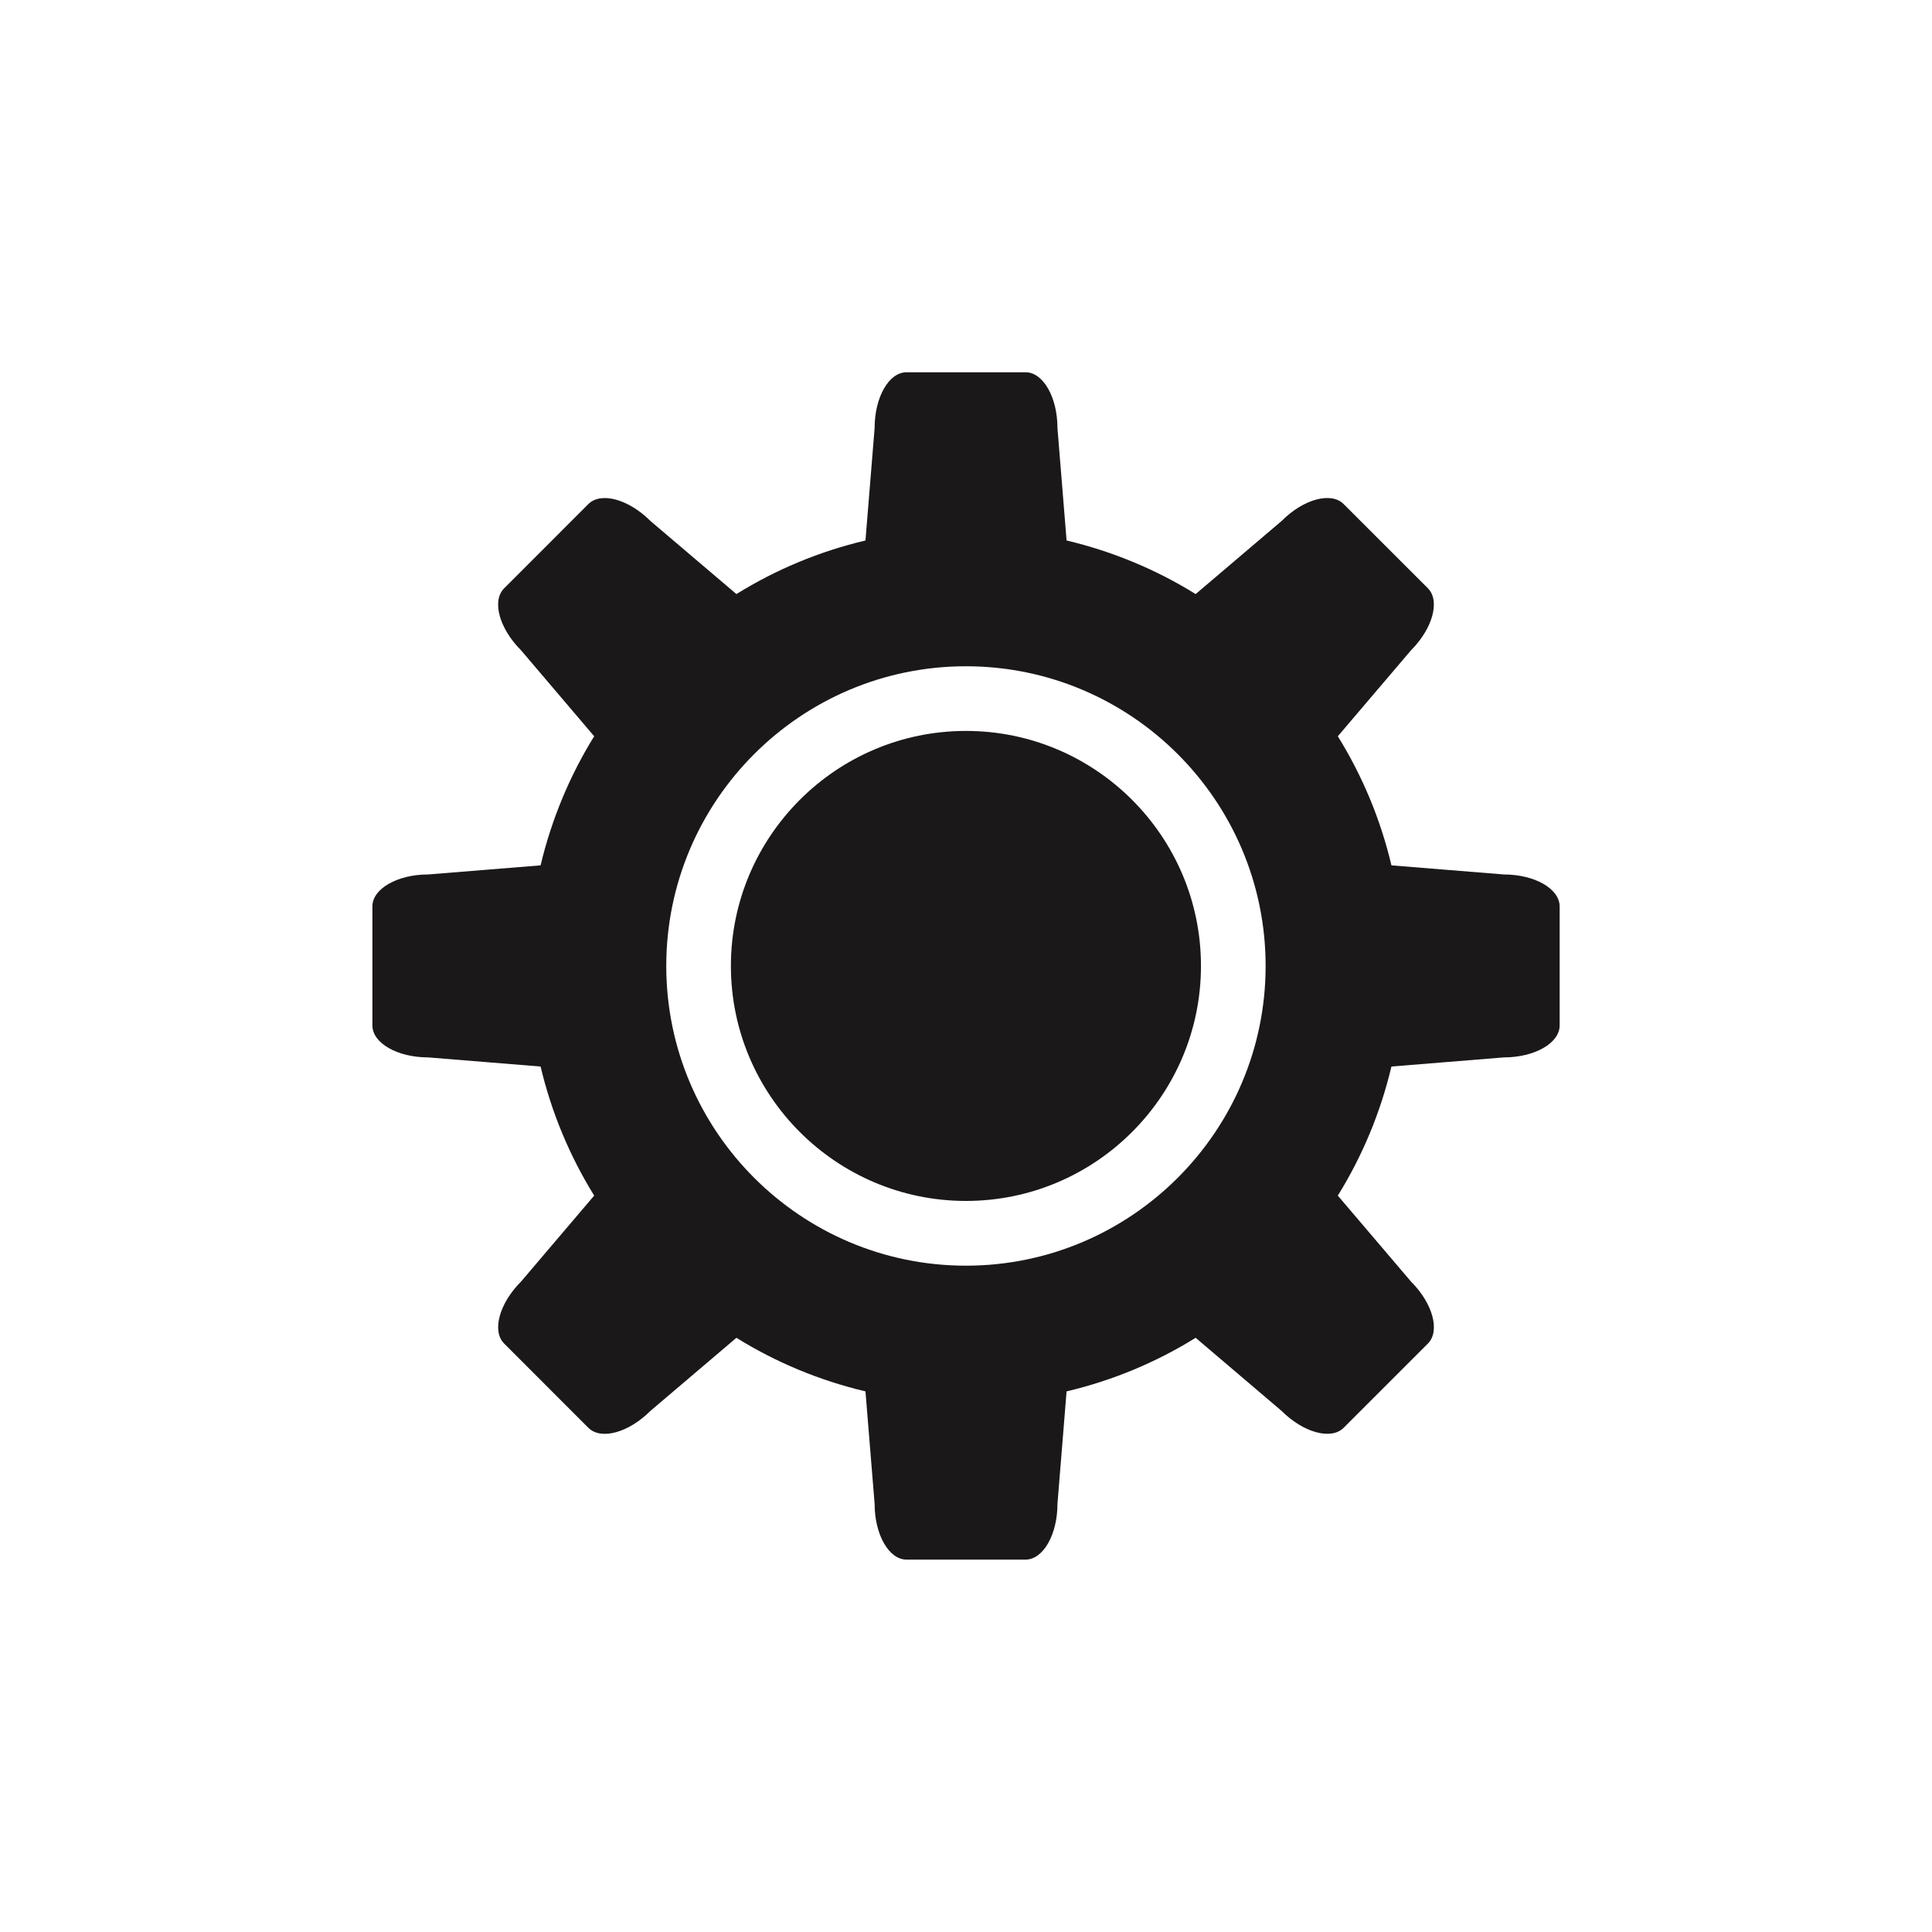
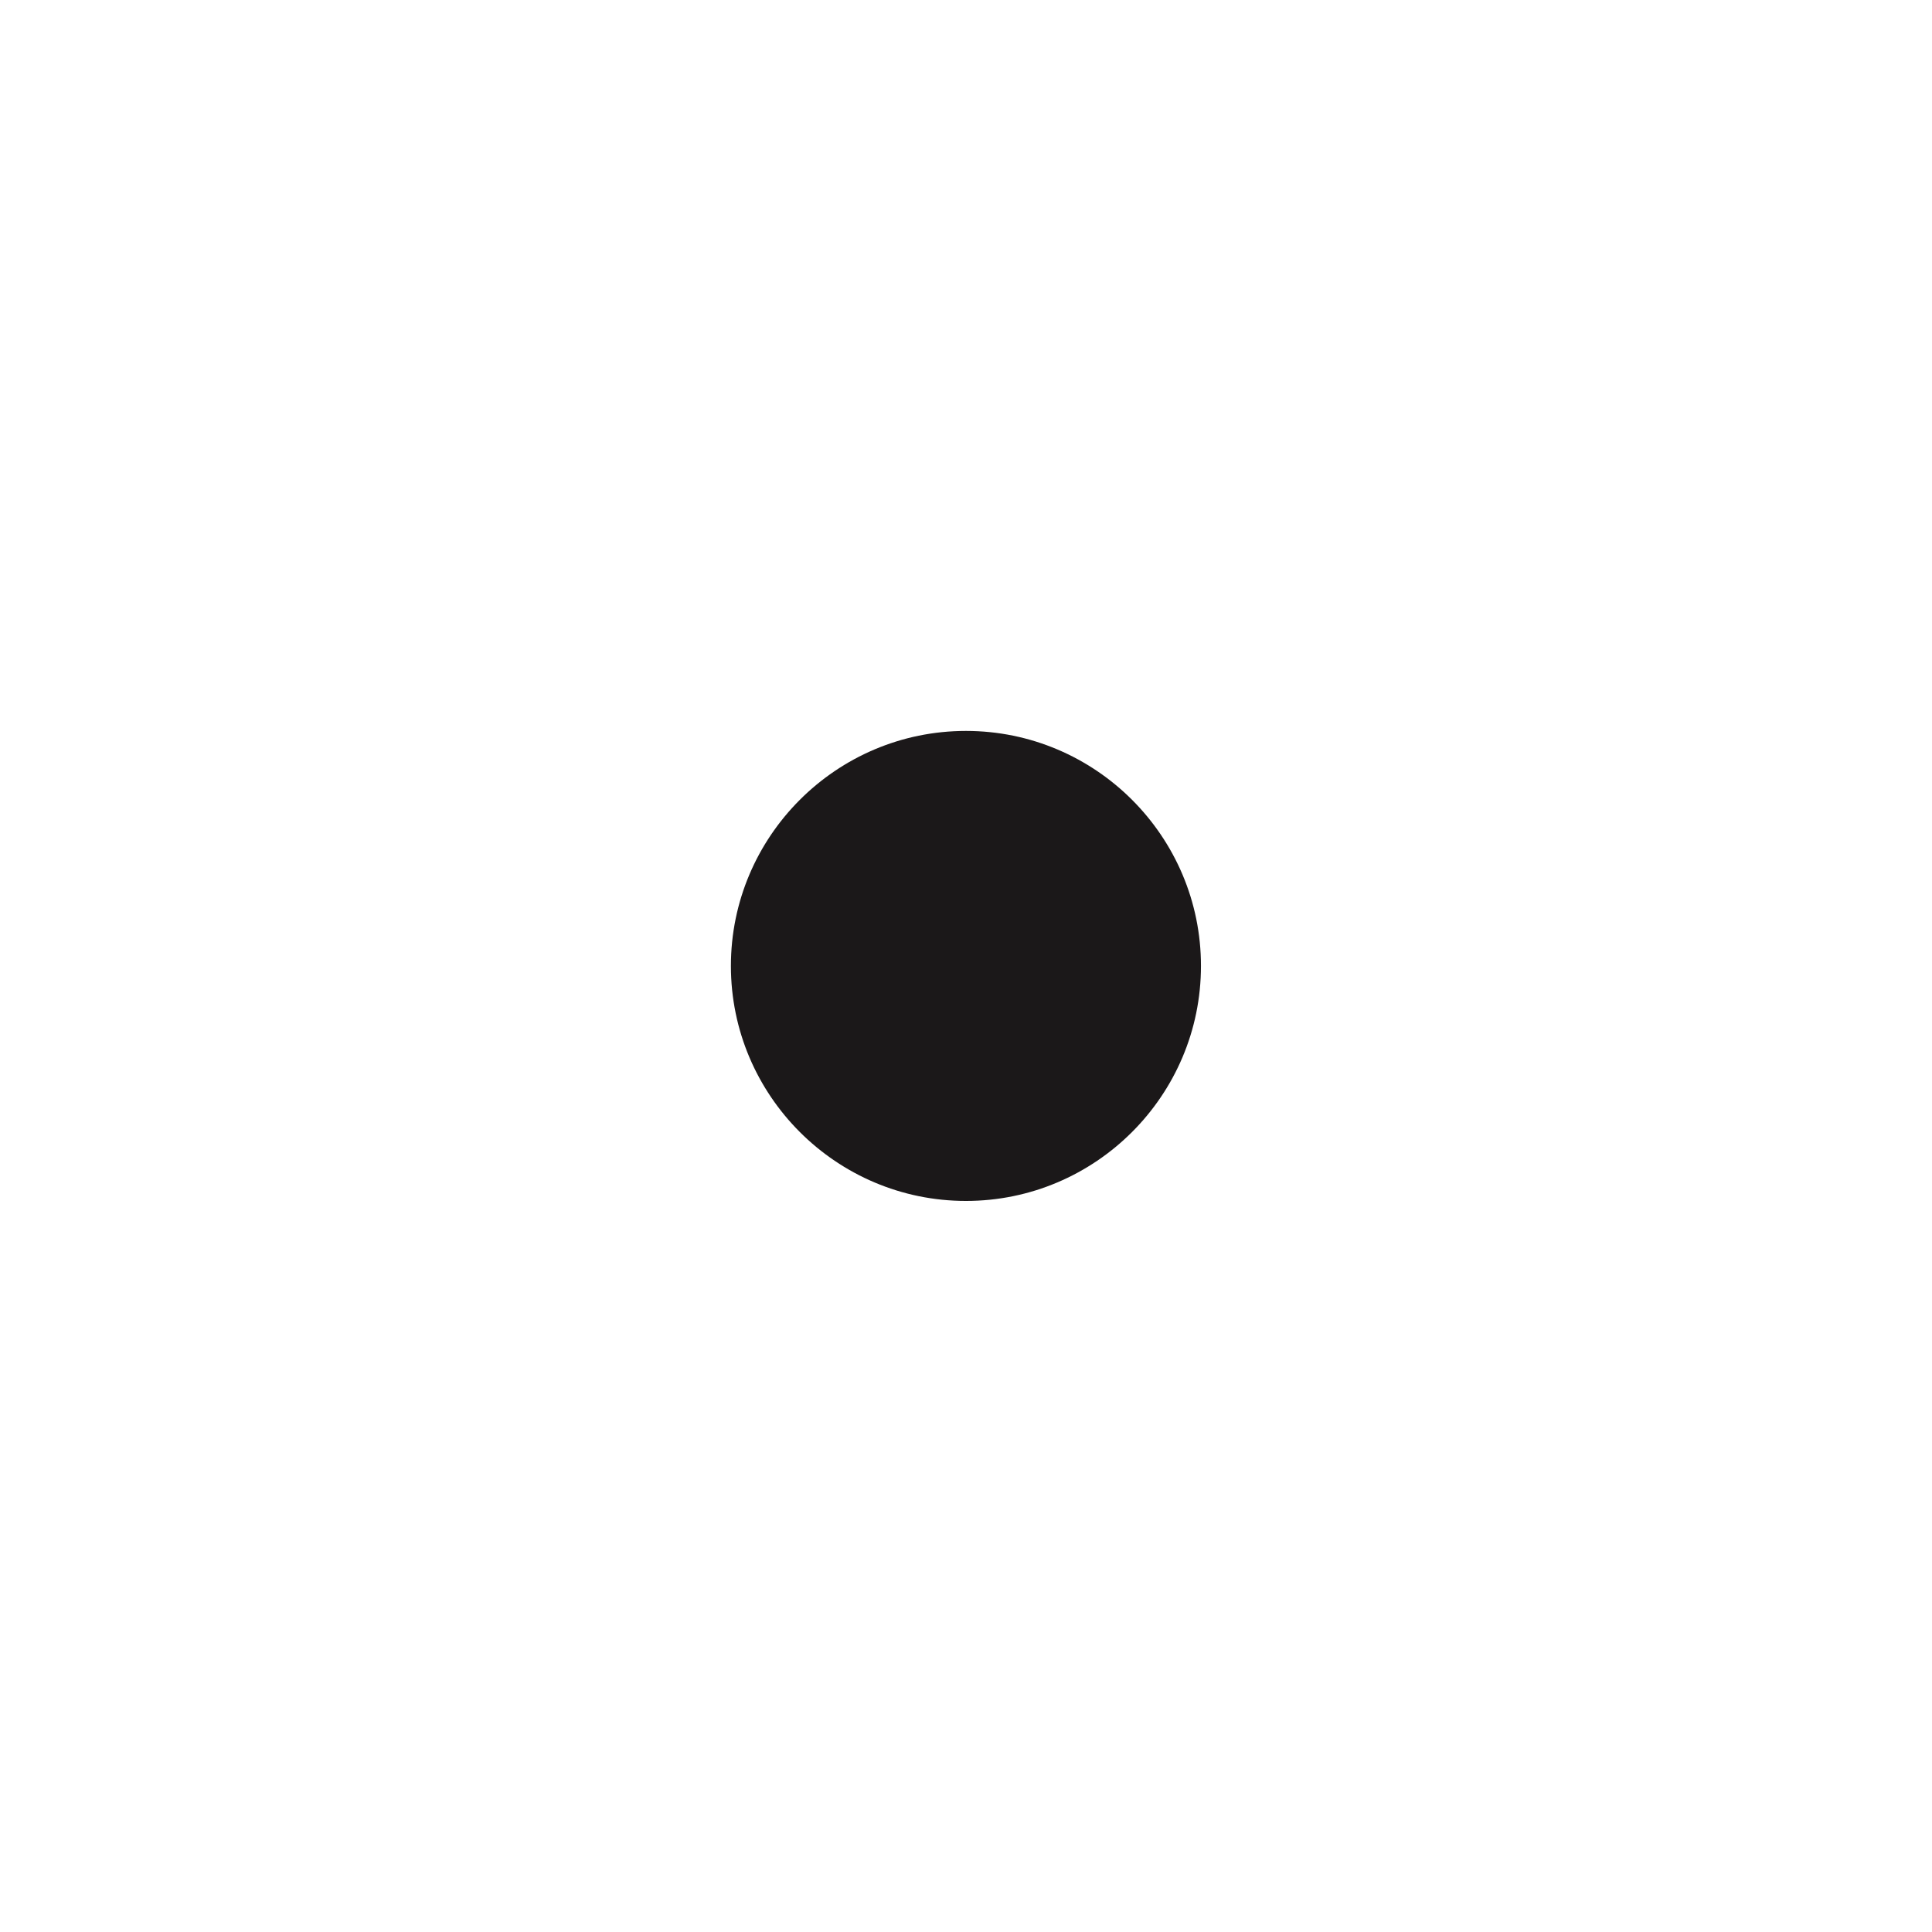
<svg xmlns="http://www.w3.org/2000/svg" version="1.1" id="Layer_1" x="0px" y="0px" width="72.818px" height="72.814px" viewBox="0 0 72.818 72.814" enable-background="new 0 0 72.818 72.814" xml:space="preserve">
  <g>
    <path fill="#1B1819" d="M36.407,27.549c-4.885,0-8.859,3.974-8.859,8.858c0,4.884,3.976,8.857,8.859,8.857s8.858-3.973,8.858-8.857   C45.267,31.523,41.292,27.549,36.407,27.549z" />
-     <path fill="#1B1819" d="M56.683,32.959l-4.239-0.343c-0.412-1.744-1.101-3.384-2.021-4.866l2.76-3.242   c0.818-0.821,1.104-1.866,0.634-2.337l-3.175-3.173c-0.469-0.471-1.516-0.188-2.334,0.635l-3.243,2.758   c-1.48-0.919-3.121-1.606-4.865-2.02l-0.344-4.24c0-1.159-0.539-2.1-1.203-2.1h-4.486c-0.664,0-1.202,0.939-1.202,2.1l-0.345,4.24   c-1.743,0.412-3.385,1.101-4.864,2.02l-3.244-2.758c-0.82-0.821-1.865-1.104-2.336-0.635l-3.174,3.175   c-0.472,0.469-0.187,1.514,0.635,2.335l2.758,3.242c-0.918,1.482-1.605,3.122-2.02,4.866l-4.238,0.343   c-1.16,0-2.101,0.539-2.101,1.203v4.489c0,0.662,0.938,1.203,2.101,1.203l4.238,0.344c0.414,1.744,1.102,3.383,2.02,4.865   l-2.758,3.242c-0.82,0.82-1.105,1.865-0.635,2.334l3.174,3.176c0.471,0.471,1.516,0.186,2.336-0.635l3.244-2.758   c1.479,0.92,3.121,1.607,4.864,2.02l0.345,4.24c0,1.158,0.539,2.1,1.202,2.1h4.486c0.664,0,1.203-0.939,1.203-2.1l0.344-4.24   c1.744-0.412,3.385-1.1,4.865-2.02l3.241,2.758c0.82,0.818,1.867,1.104,2.336,0.635l3.175-3.174   c0.471-0.471,0.188-1.516-0.634-2.336l-2.76-3.242c0.92-1.482,1.607-3.121,2.021-4.865l4.239-0.344c1.16,0,2.101-0.541,2.101-1.203   v-4.489C58.782,33.498,57.843,32.959,56.683,32.959z M36.407,47.704c-6.229,0-11.295-5.068-11.295-11.296   c0-6.229,5.065-11.296,11.295-11.296c6.229,0,11.295,5.066,11.295,11.296C47.702,42.635,42.636,47.704,36.407,47.704z" />
  </g>
</svg>